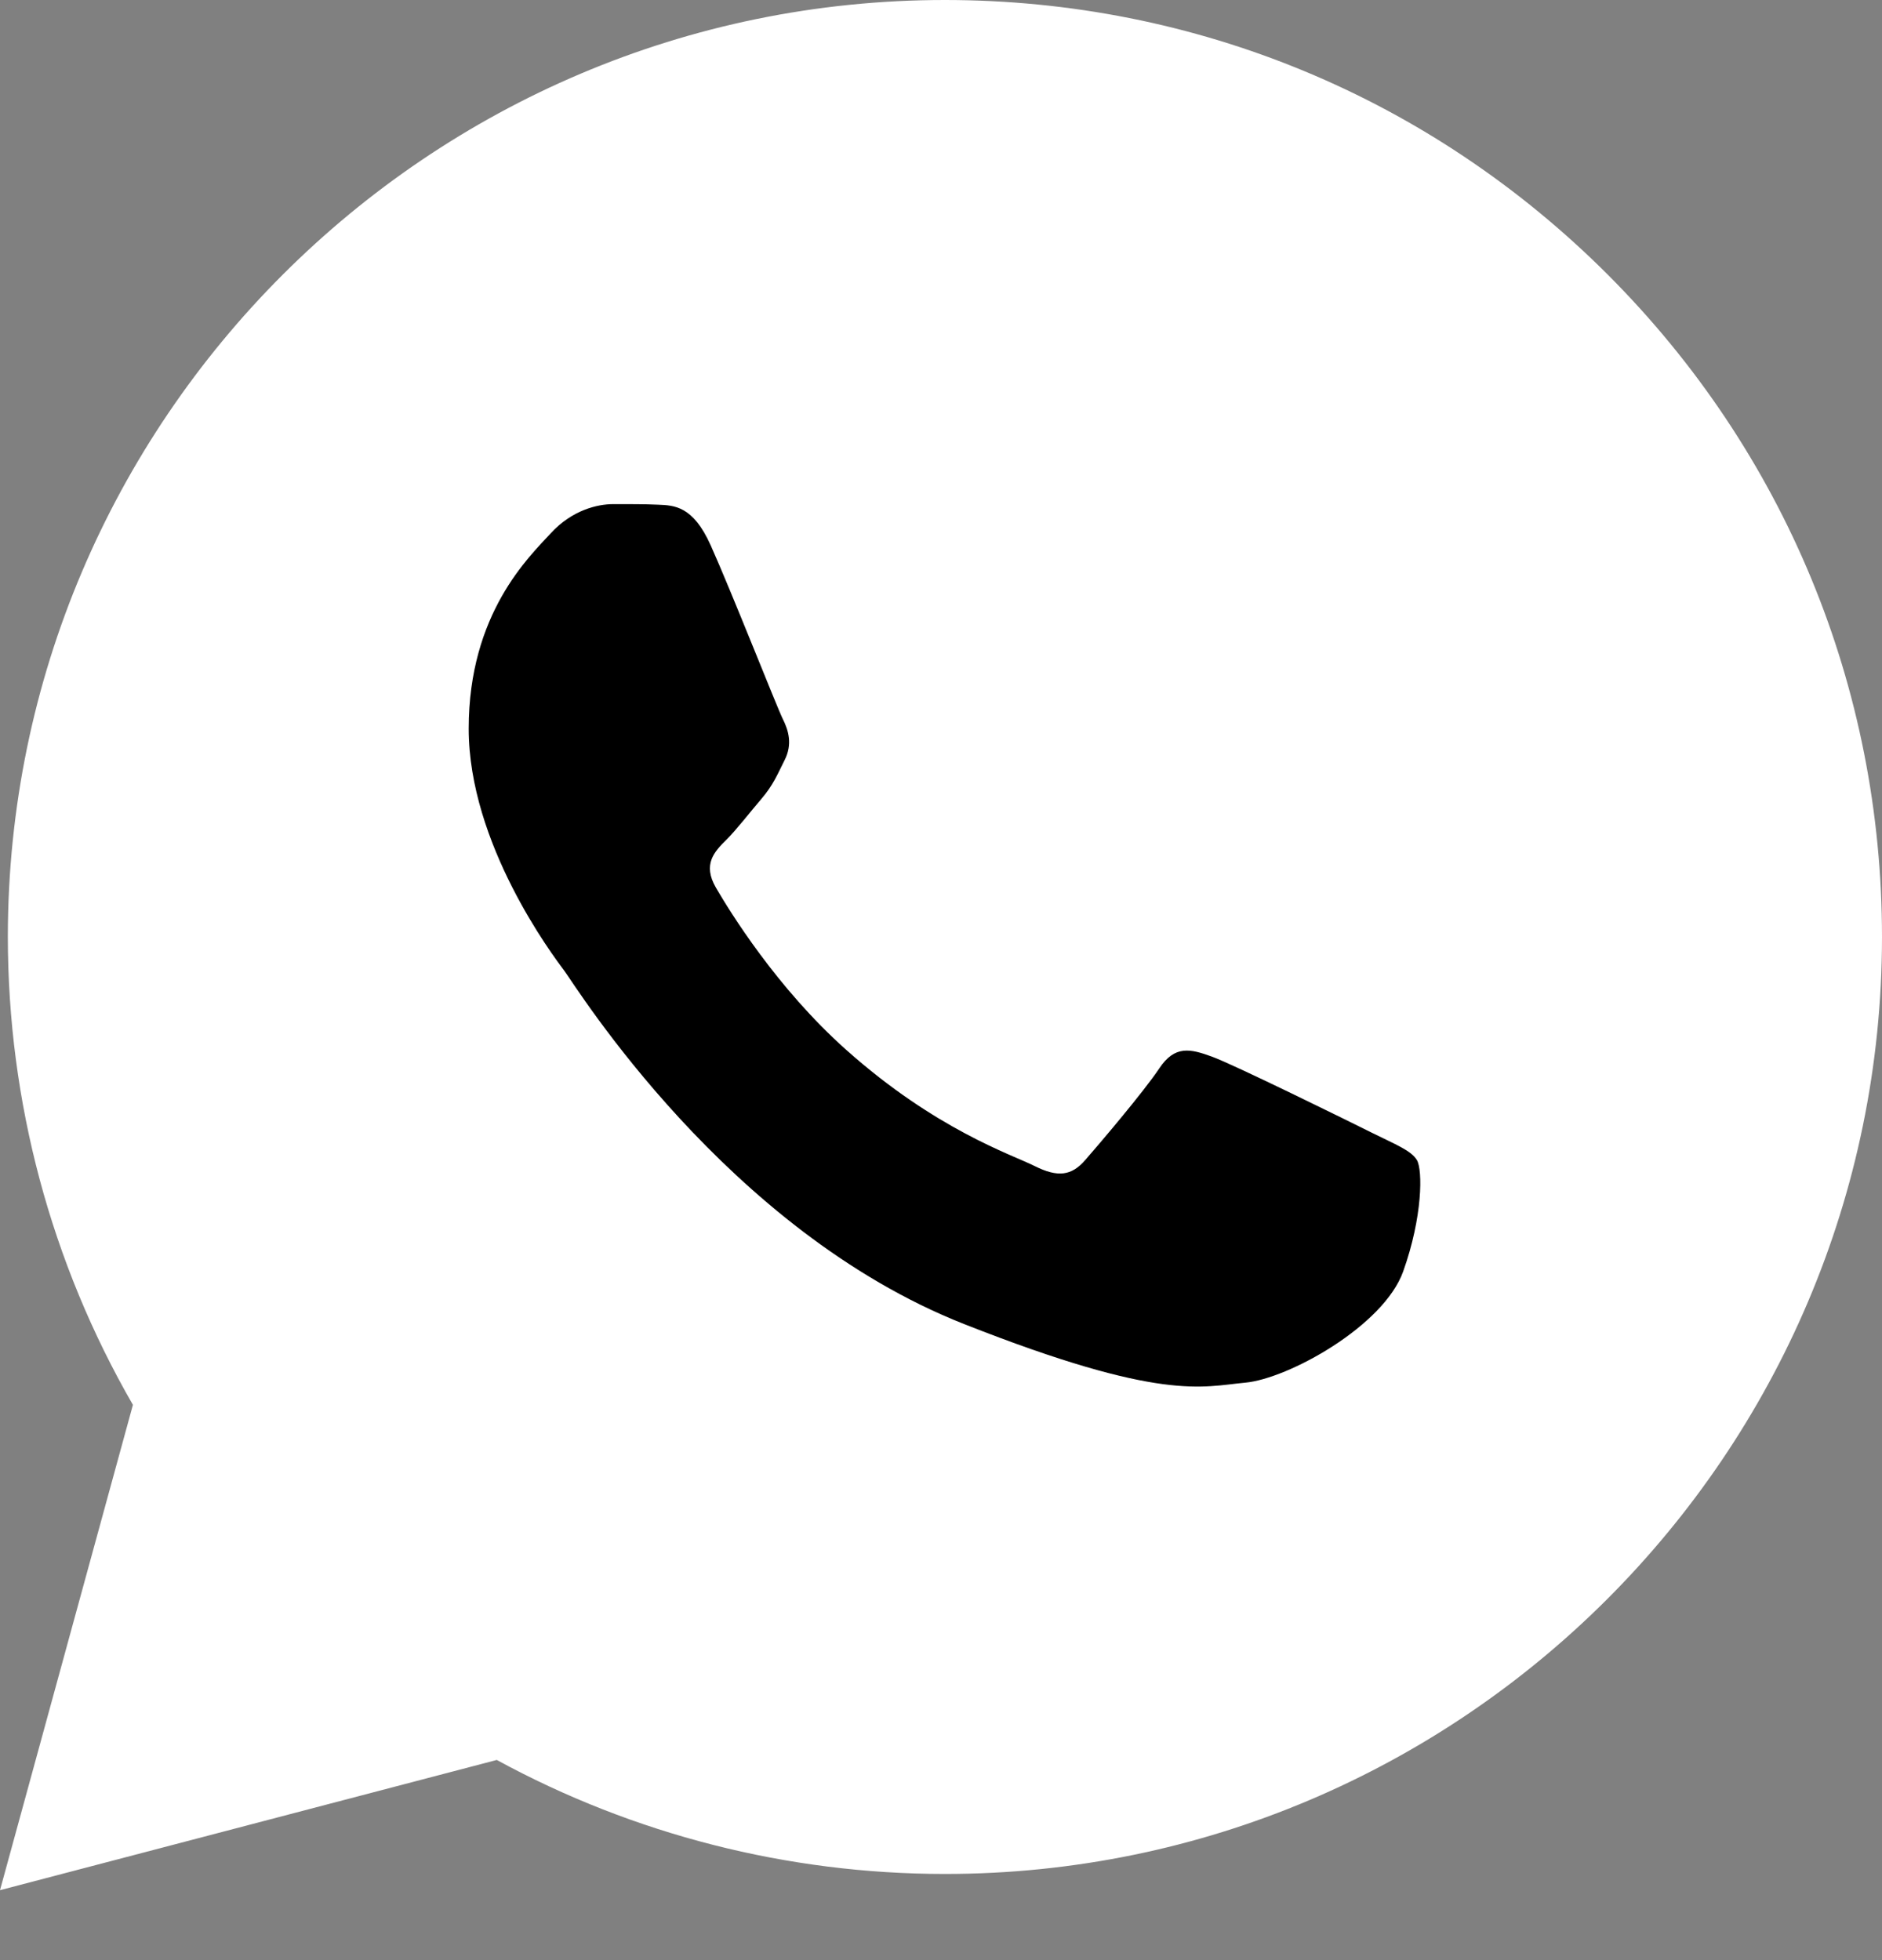
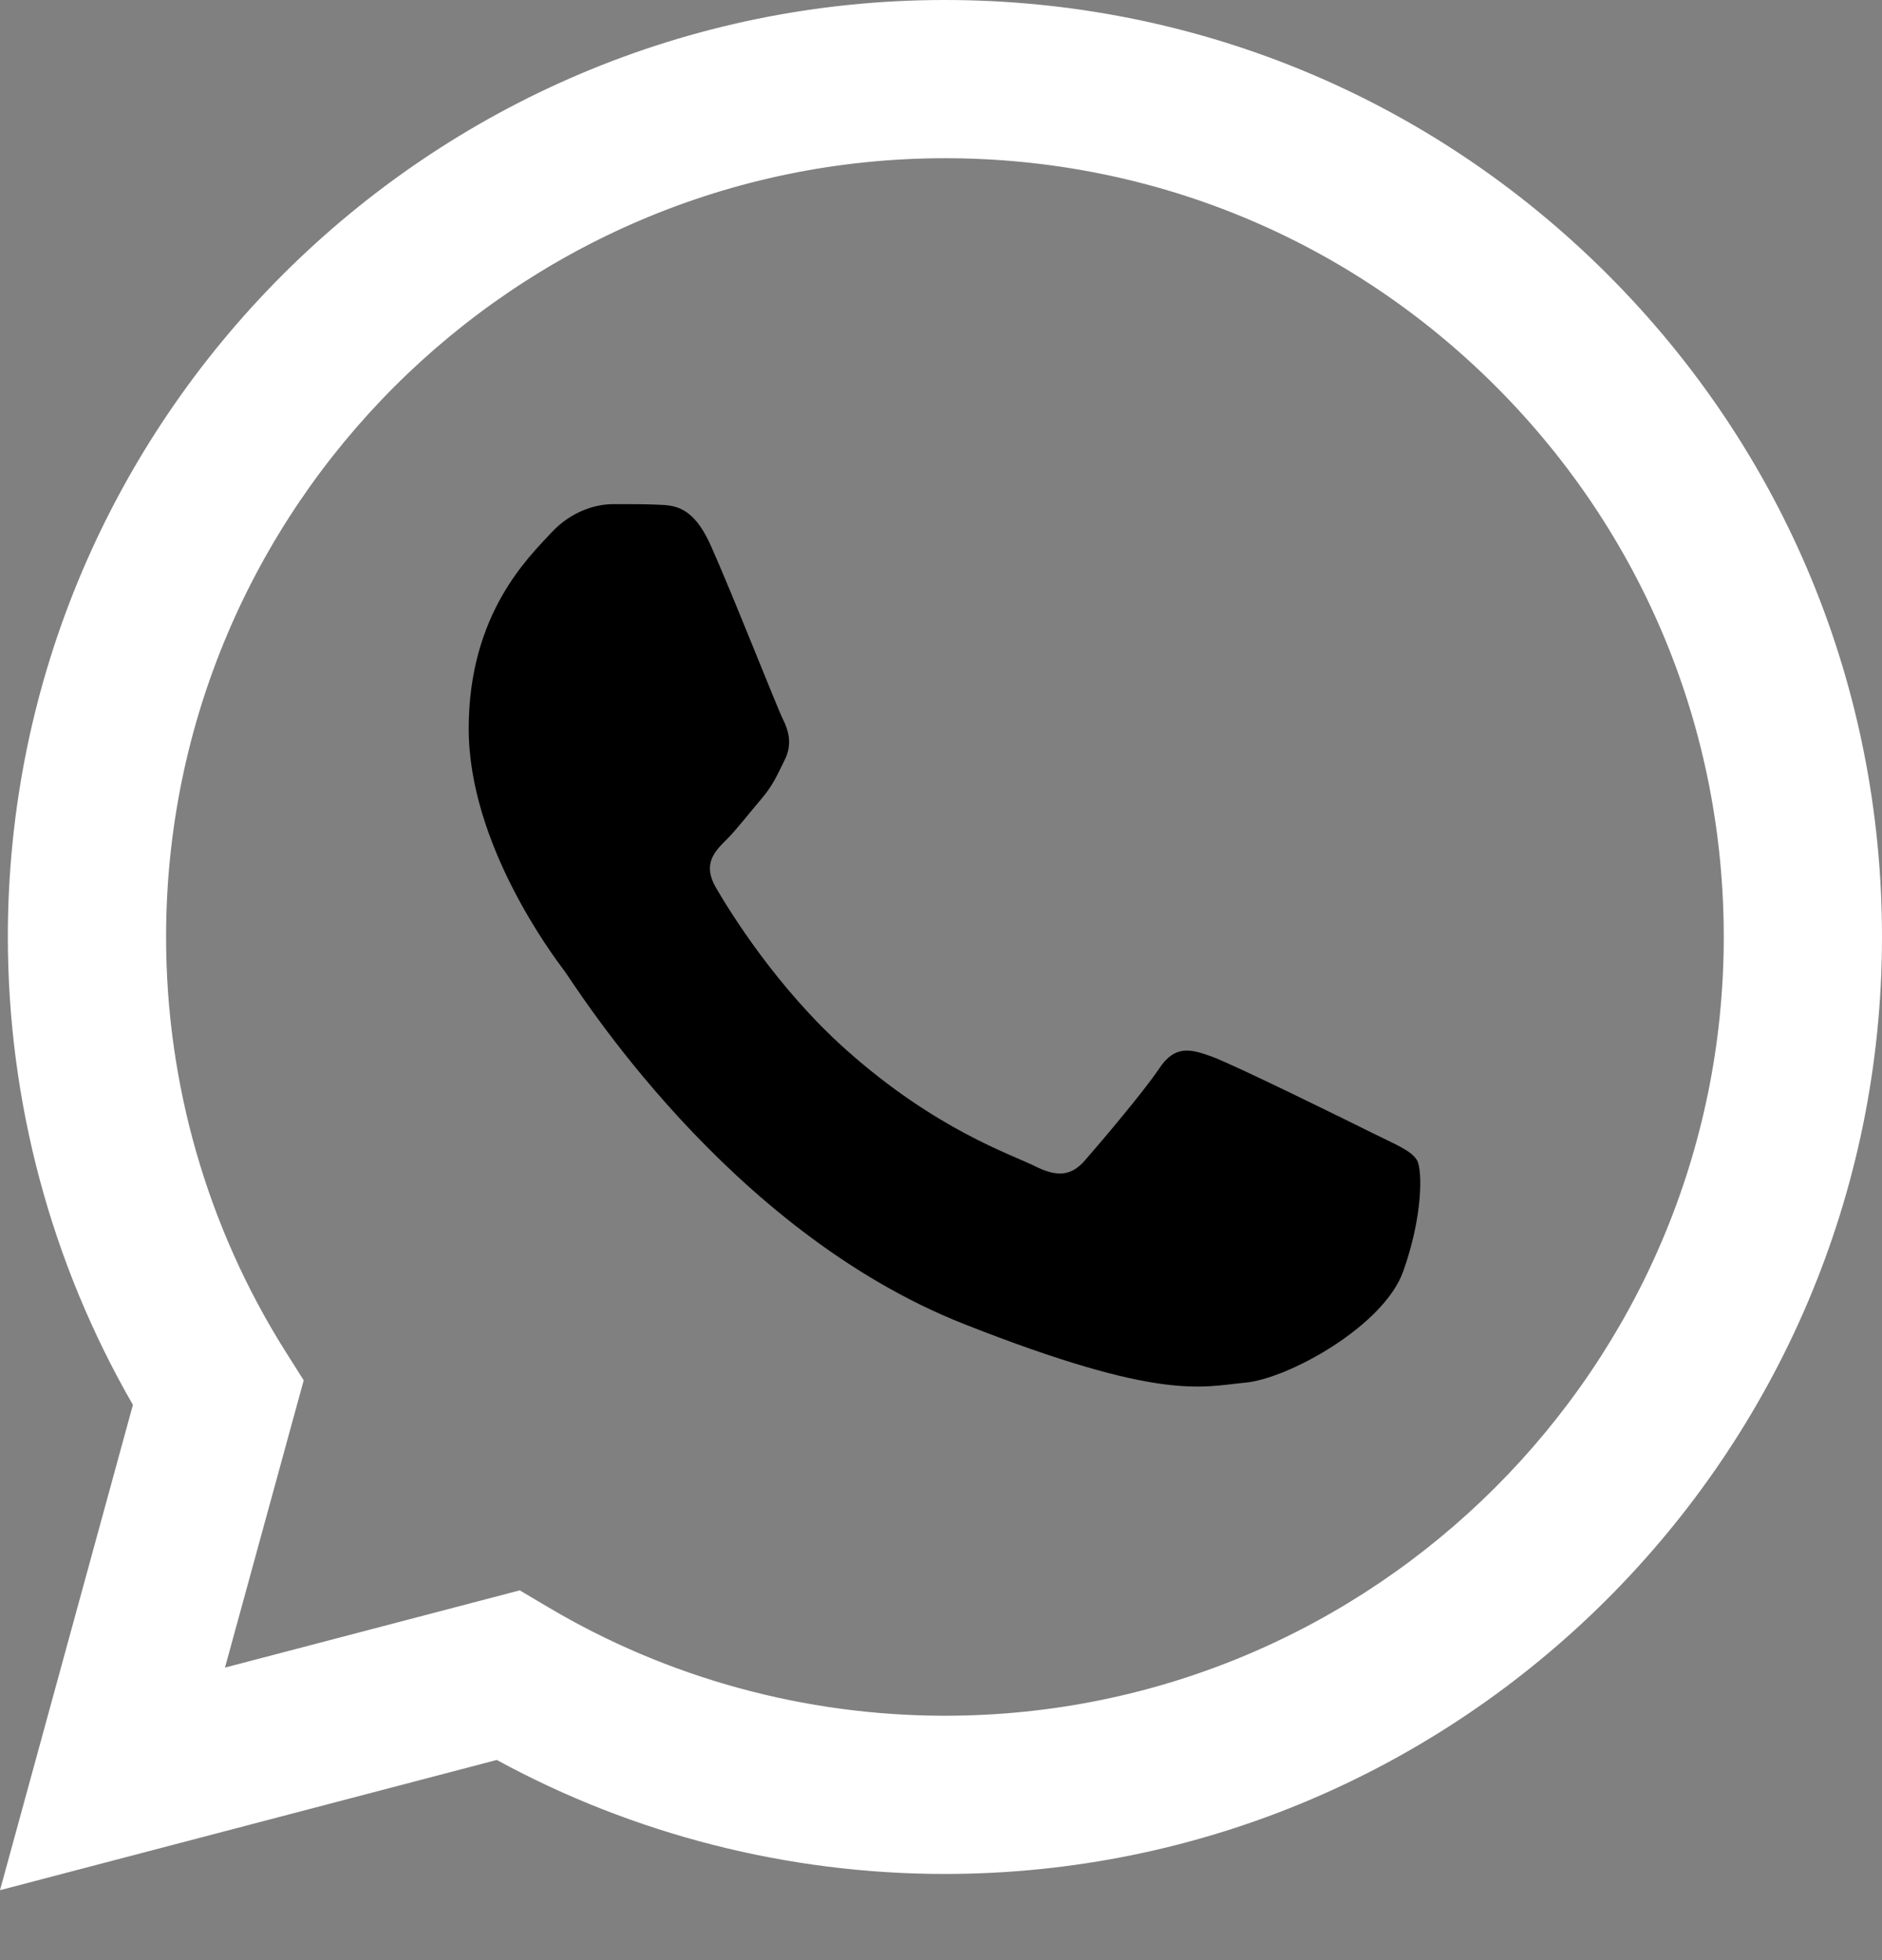
<svg xmlns="http://www.w3.org/2000/svg" width="24" height="25" viewBox="0 0 24 25" fill="none">
  <rect x="0" y="0" width="24" height="25" fill="#808080" stroke="none" />
  <g clip-path="url(#clip0_17398_5381)">
-     <path d="M0.511 11.95C0.51 13.982 1.041 15.966 2.051 17.715L0.414 23.691L6.53 22.087C8.221 23.008 10.116 23.491 12.042 23.491H12.047C18.405 23.491 23.58 18.317 23.583 11.959C23.584 8.877 22.385 5.98 20.207 3.8C18.029 1.62 15.133 0.419 12.047 0.418C5.688 0.418 0.513 5.591 0.511 11.95" fill="white" />
-     <path d="M0.1 11.945C0.1 14.051 0.65 16.106 1.695 17.918L0 24.108L6.335 22.447C8.08 23.398 10.045 23.9 12.045 23.901H12.05C18.636 23.901 23.997 18.541 24 11.955C24.001 8.763 22.759 5.761 20.503 3.503C18.247 1.246 15.247 0.001 12.05 0C5.463 0 0.103 5.359 0.1 11.945ZM3.873 17.605L3.636 17.23C2.642 15.649 2.117 13.822 2.118 11.946C2.12 6.471 6.575 2.018 12.054 2.018C14.707 2.019 17.201 3.053 19.076 4.929C20.951 6.806 21.983 9.301 21.982 11.954C21.98 17.429 17.524 21.883 12.05 21.883H12.046C10.264 21.882 8.516 21.404 6.991 20.499L6.628 20.284L2.869 21.269L3.873 17.605Z" fill="white" />
+     <path d="M0.1 11.945C0.1 14.051 0.65 16.106 1.695 17.918L0 24.108L6.335 22.447C8.08 23.398 10.045 23.9 12.045 23.901C18.636 23.901 23.997 18.541 24 11.955C24.001 8.763 22.759 5.761 20.503 3.503C18.247 1.246 15.247 0.001 12.05 0C5.463 0 0.103 5.359 0.1 11.945ZM3.873 17.605L3.636 17.23C2.642 15.649 2.117 13.822 2.118 11.946C2.12 6.471 6.575 2.018 12.054 2.018C14.707 2.019 17.201 3.053 19.076 4.929C20.951 6.806 21.983 9.301 21.982 11.954C21.98 17.429 17.524 21.883 12.05 21.883H12.046C10.264 21.882 8.516 21.404 6.991 20.499L6.628 20.284L2.869 21.269L3.873 17.605Z" fill="white" />
    <path d="M9.062 6.953C8.838 6.455 8.603 6.445 8.39 6.437C8.216 6.429 8.017 6.43 7.818 6.43C7.619 6.43 7.295 6.505 7.022 6.803C6.748 7.102 5.977 7.824 5.977 9.293C5.977 10.762 7.047 12.182 7.196 12.381C7.345 12.58 9.261 15.691 12.296 16.888C14.818 17.883 15.332 17.685 15.879 17.635C16.427 17.585 17.646 16.913 17.894 16.216C18.143 15.519 18.143 14.921 18.069 14.796C17.994 14.672 17.795 14.597 17.496 14.448C17.198 14.299 15.73 13.576 15.456 13.477C15.182 13.377 14.983 13.327 14.784 13.626C14.585 13.925 14.013 14.597 13.839 14.796C13.665 14.996 13.491 15.021 13.192 14.871C12.893 14.722 11.932 14.407 10.791 13.39C9.903 12.598 9.304 11.621 9.13 11.322C8.956 11.023 9.111 10.861 9.261 10.713C9.395 10.579 9.56 10.364 9.709 10.19C9.858 10.015 9.908 9.891 10.007 9.692C10.107 9.493 10.057 9.318 9.982 9.169C9.908 9.02 9.327 7.543 9.062 6.953Z" fill="black" />
  </g>
  <defs>
    <clipPath id="clip0_17398_5381">
      <rect width="24" height="24.188" fill="white" />
    </clipPath>
  </defs>
</svg>